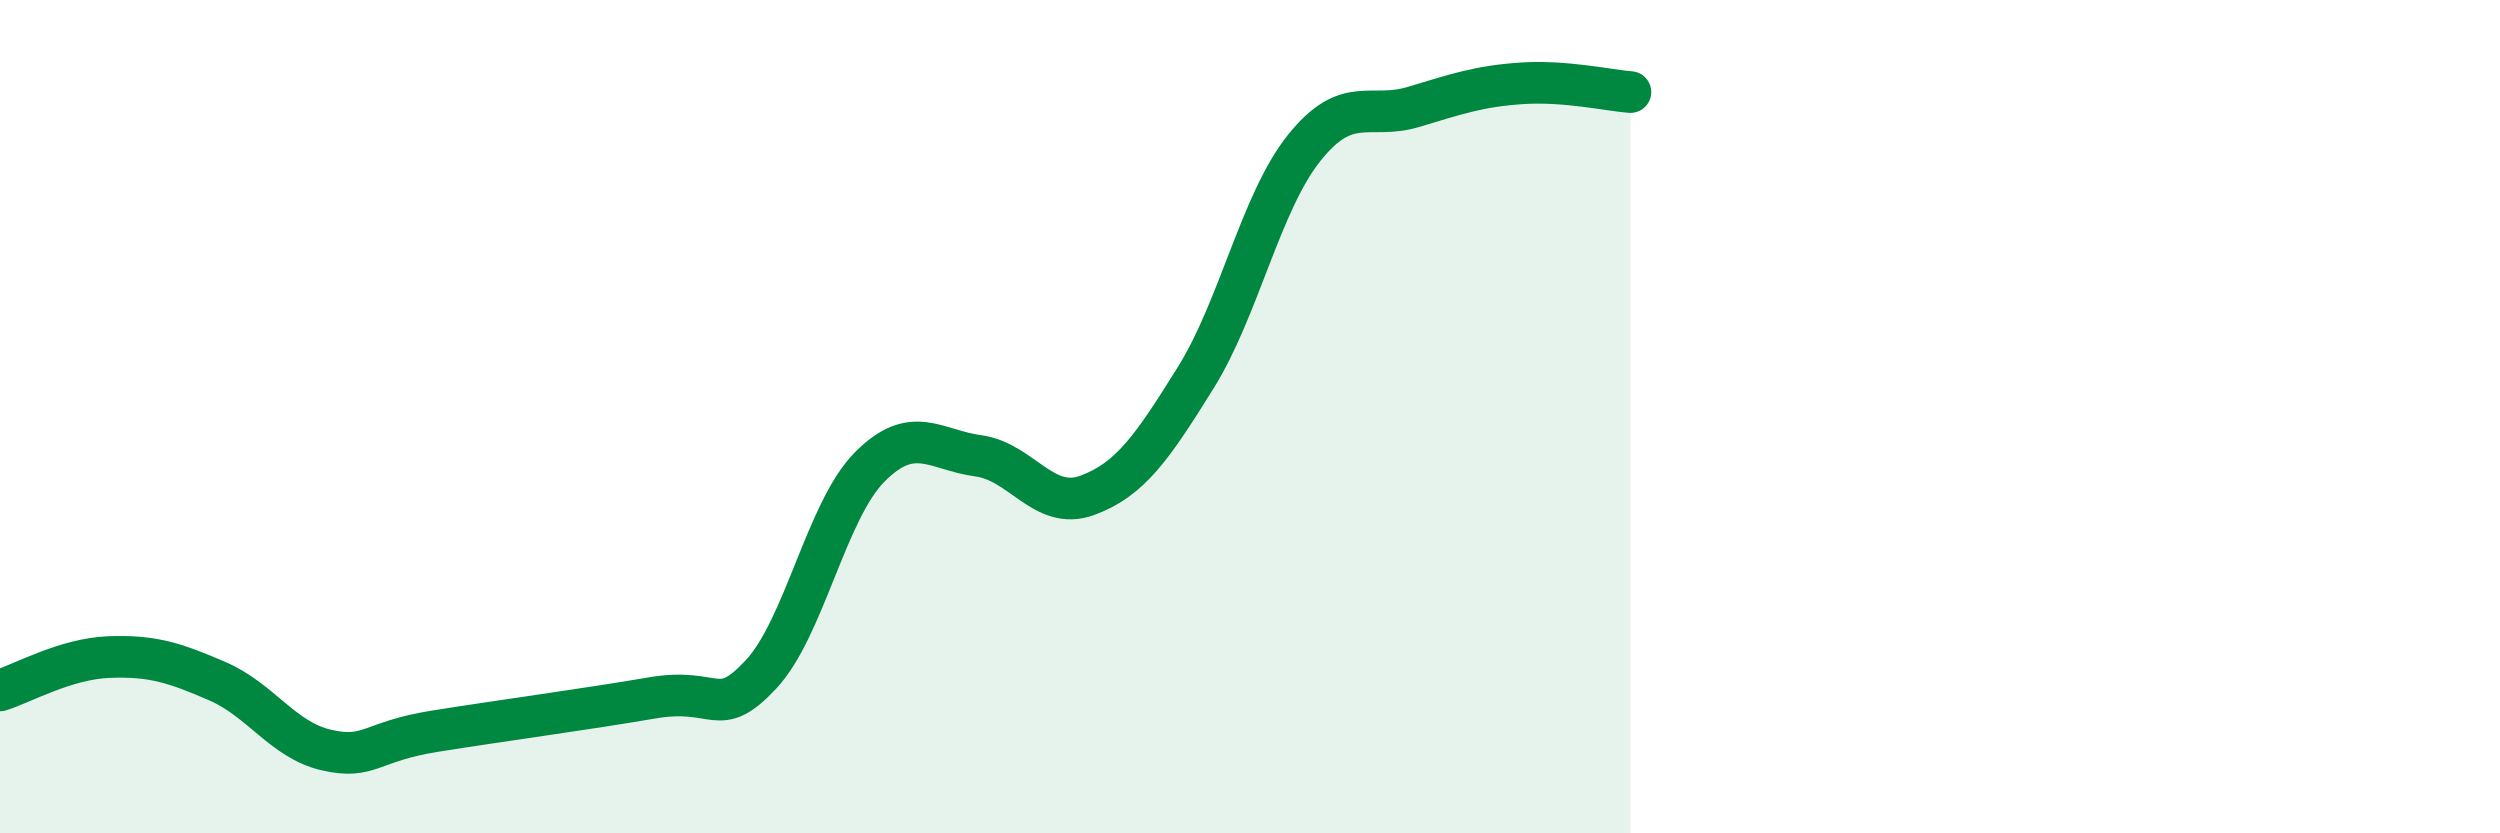
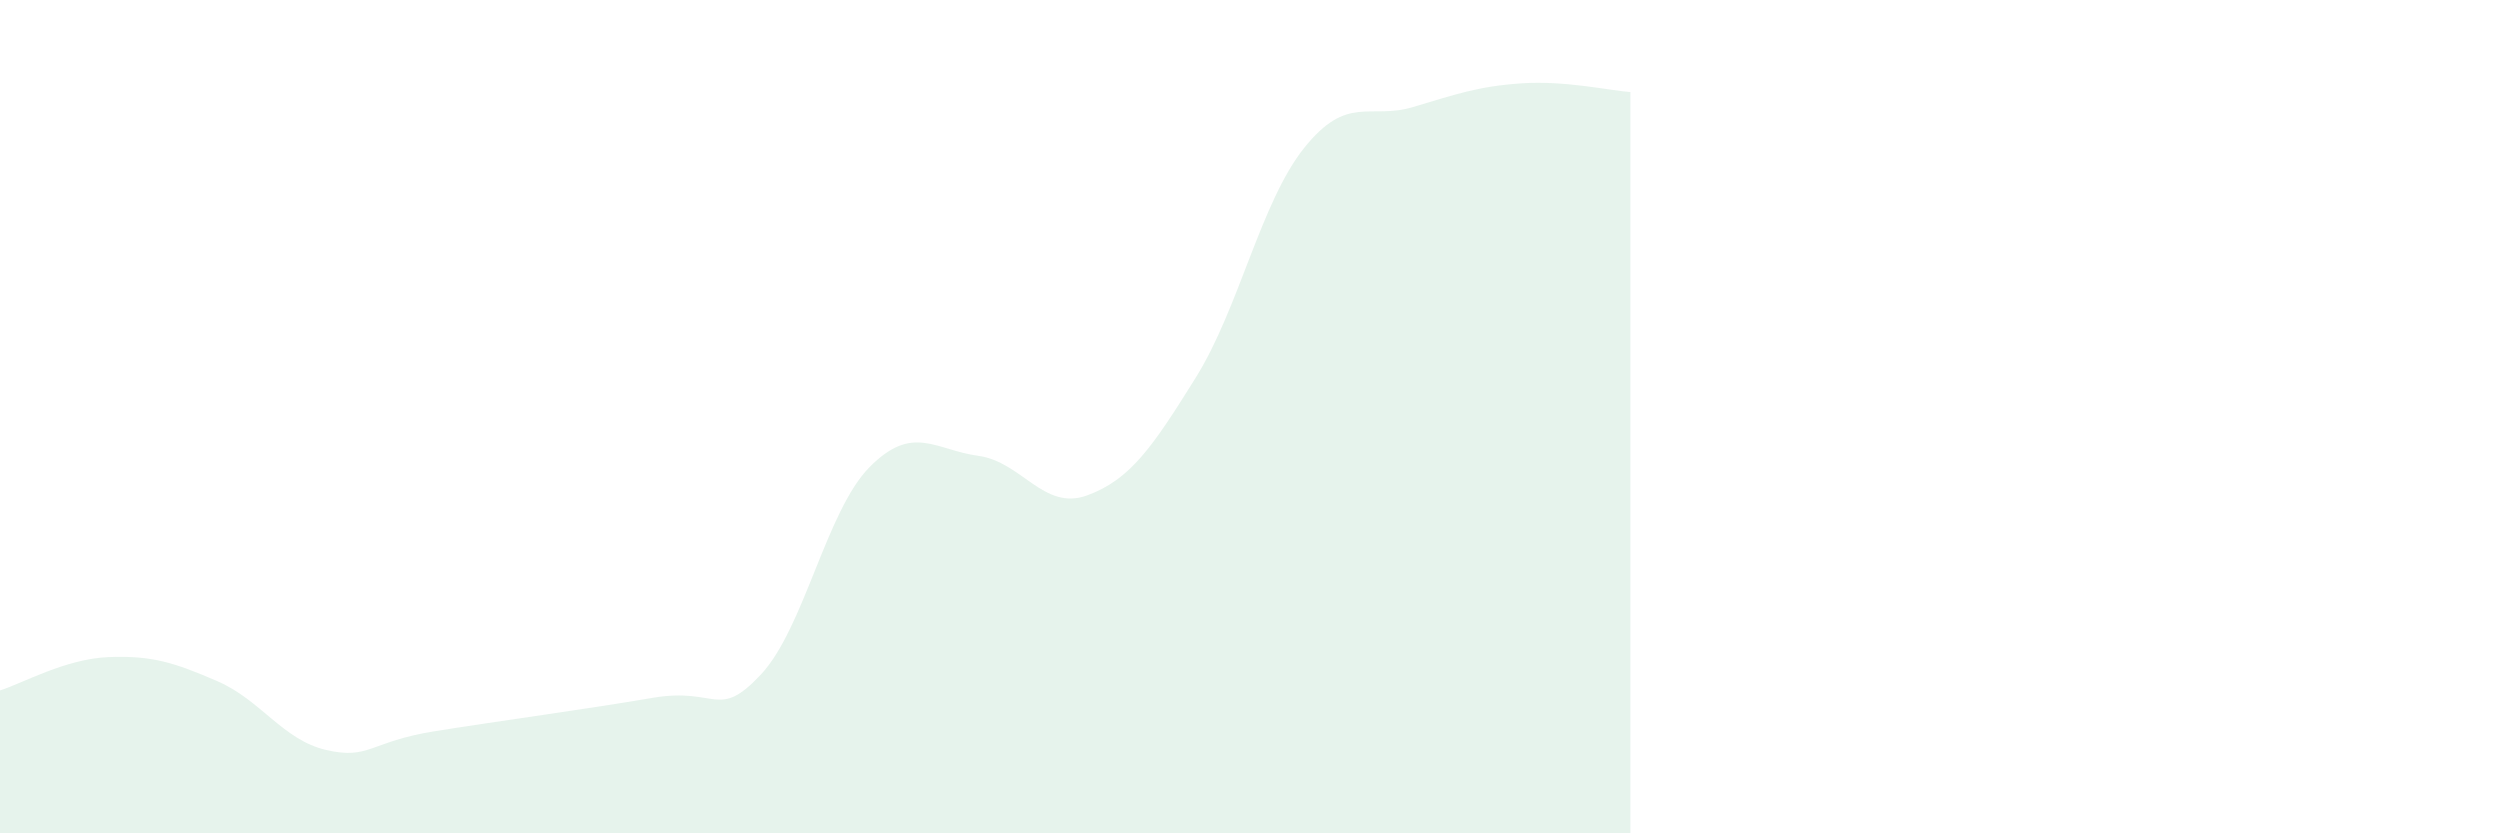
<svg xmlns="http://www.w3.org/2000/svg" width="60" height="20" viewBox="0 0 60 20">
  <path d="M 0,16.57 C 0.52,16.41 1.57,15.81 2.61,15.77 C 3.65,15.73 4.18,15.9 5.22,16.35 C 6.26,16.8 6.79,17.76 7.83,18 C 8.87,18.24 8.87,17.8 10.43,17.55 C 11.99,17.3 14.08,17.02 15.65,16.75 C 17.22,16.48 17.22,17.3 18.26,16.19 C 19.3,15.08 19.83,12.26 20.87,11.21 C 21.91,10.16 22.44,10.8 23.48,10.94 C 24.52,11.08 25.05,12.27 26.09,11.89 C 27.13,11.51 27.66,10.73 28.7,9.06 C 29.74,7.39 30.26,4.85 31.3,3.55 C 32.34,2.25 32.87,2.88 33.91,2.57 C 34.95,2.26 35.48,2.07 36.52,2 C 37.56,1.93 38.61,2.17 39.13,2.21L39.13 20L0 20Z" fill="#008740" opacity="0.1" stroke-linecap="round" stroke-linejoin="round" />
-   <path d="M 0,16.57 C 0.52,16.41 1.57,15.81 2.61,15.77 C 3.65,15.73 4.18,15.9 5.22,16.35 C 6.26,16.8 6.79,17.76 7.83,18 C 8.87,18.24 8.87,17.8 10.43,17.55 C 11.99,17.3 14.08,17.02 15.65,16.75 C 17.22,16.48 17.22,17.3 18.26,16.19 C 19.3,15.08 19.83,12.26 20.87,11.21 C 21.91,10.16 22.44,10.8 23.48,10.94 C 24.52,11.08 25.05,12.27 26.09,11.89 C 27.13,11.51 27.66,10.73 28.7,9.06 C 29.74,7.39 30.26,4.85 31.3,3.55 C 32.34,2.25 32.87,2.88 33.91,2.57 C 34.95,2.26 35.48,2.07 36.52,2 C 37.56,1.93 38.61,2.17 39.13,2.21" stroke="#008740" stroke-width="1" fill="none" stroke-linecap="round" stroke-linejoin="round" />
</svg>